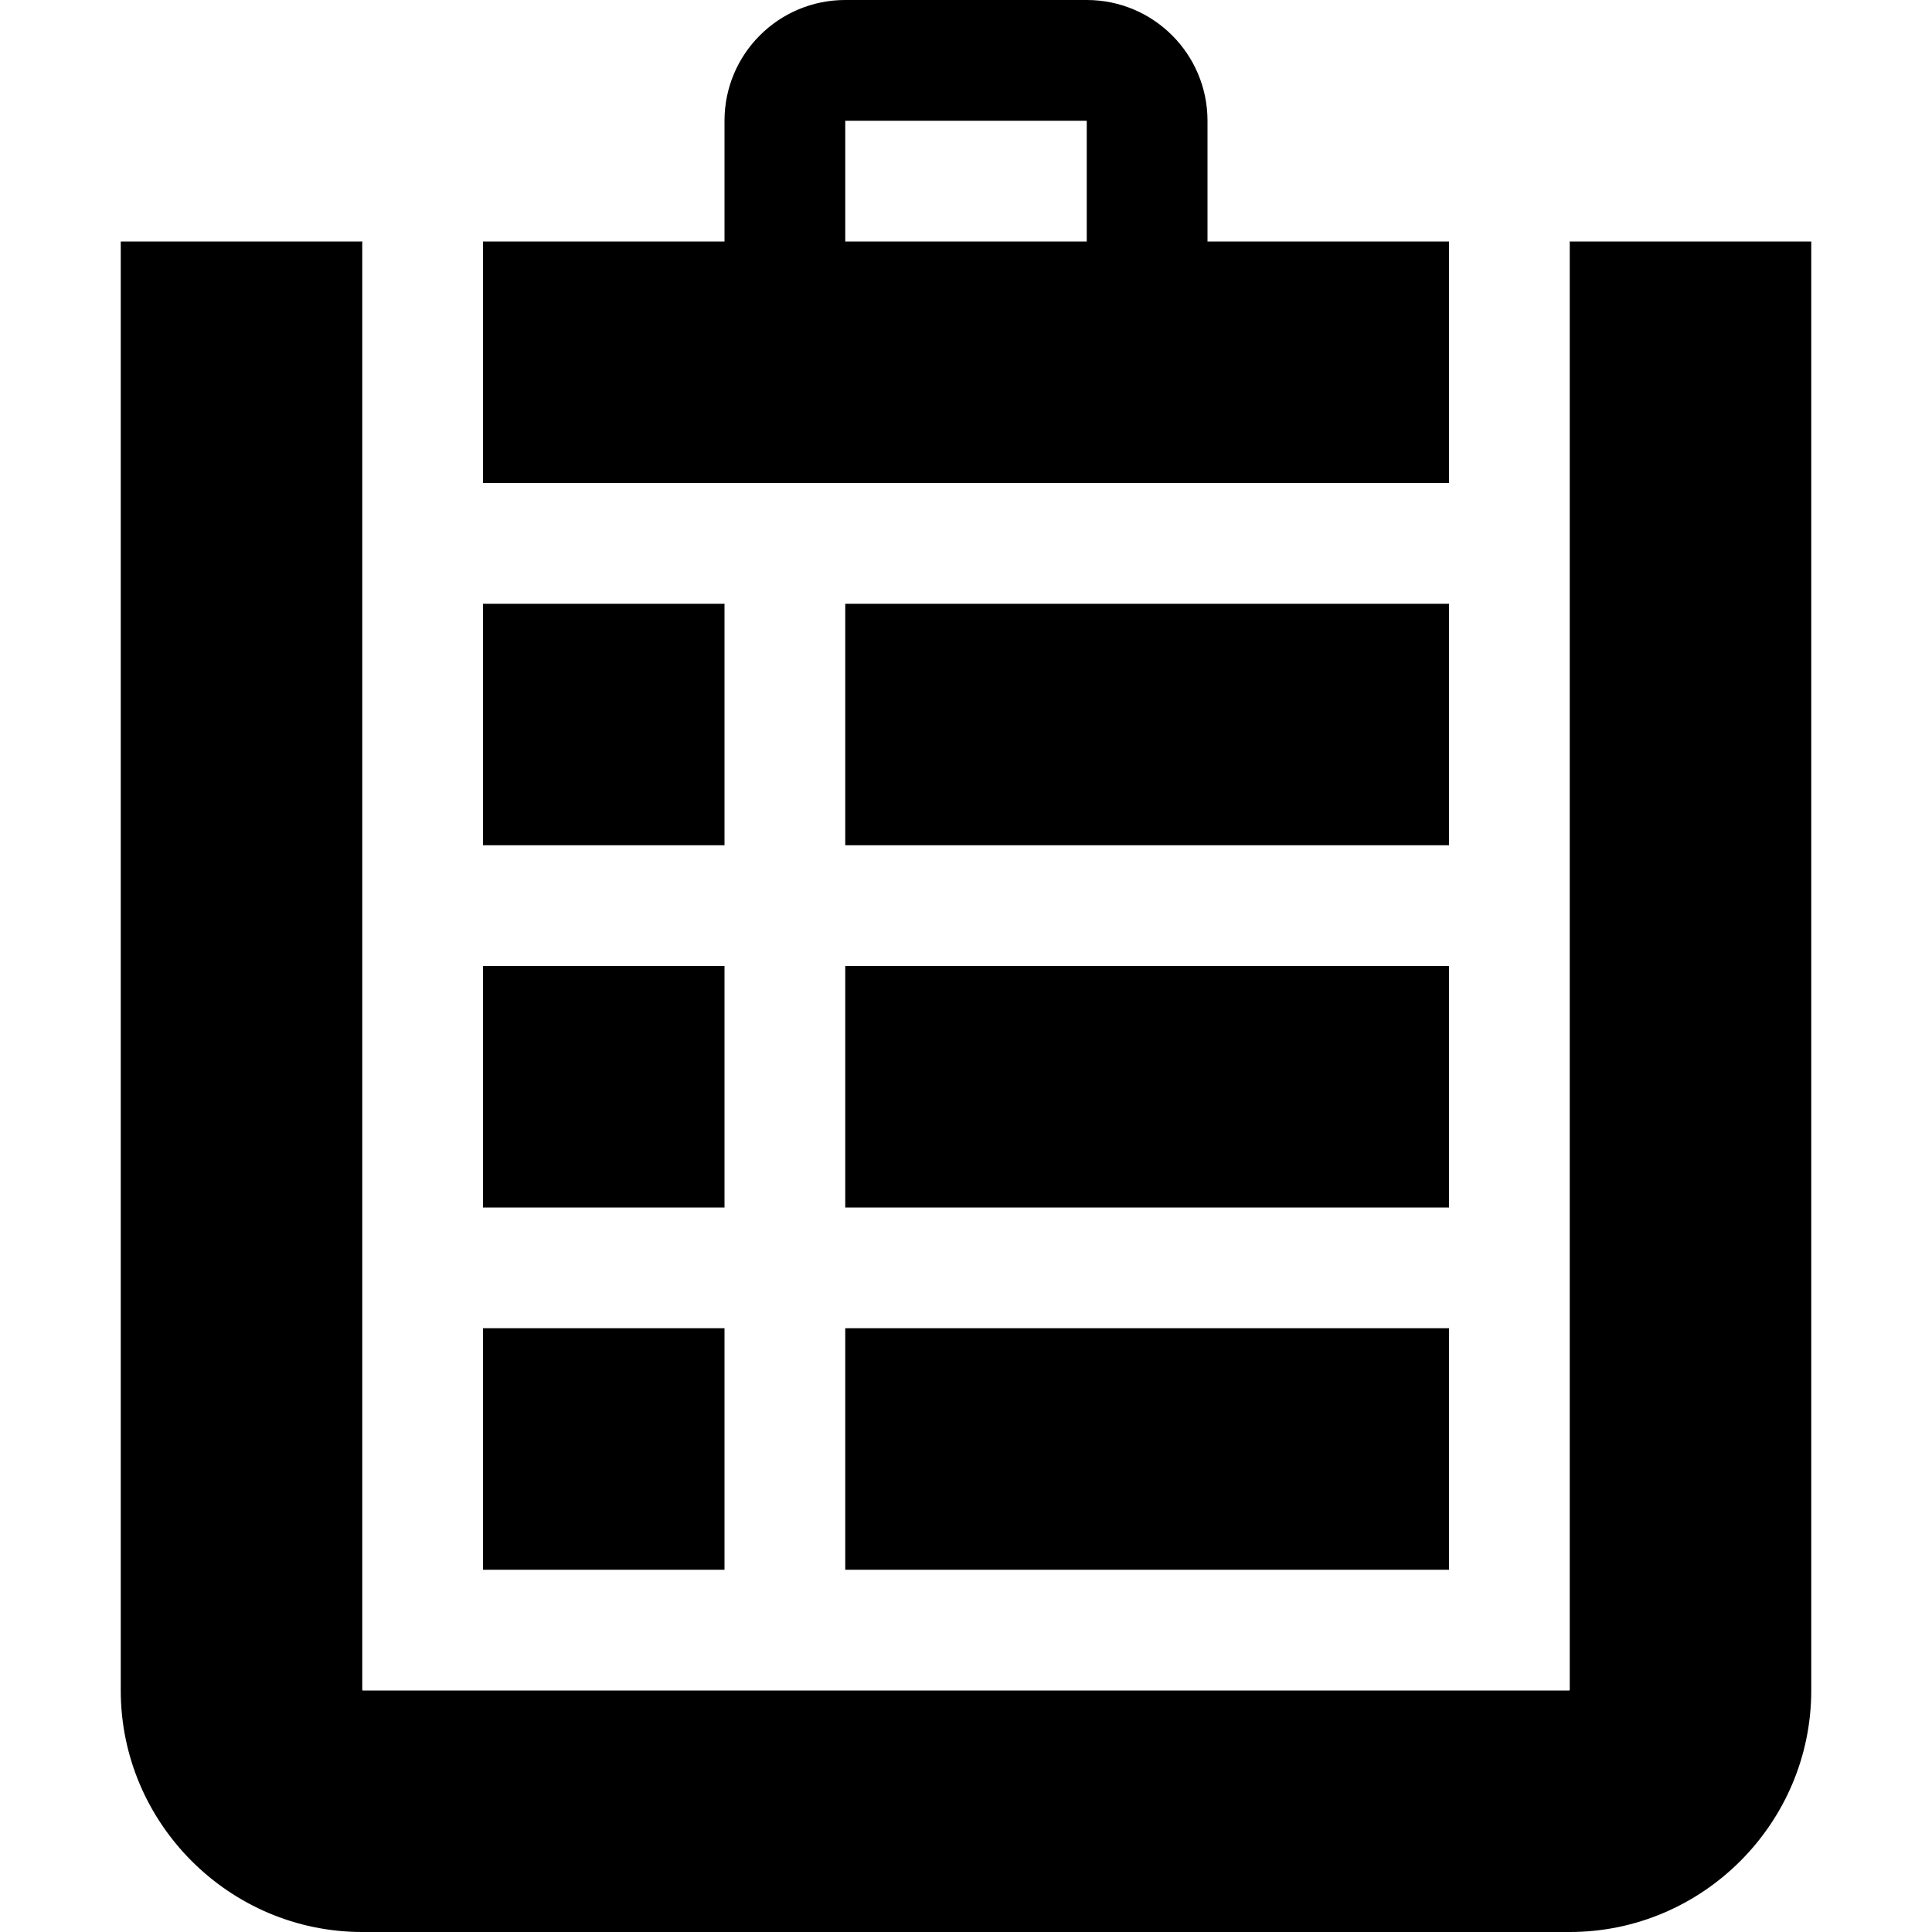
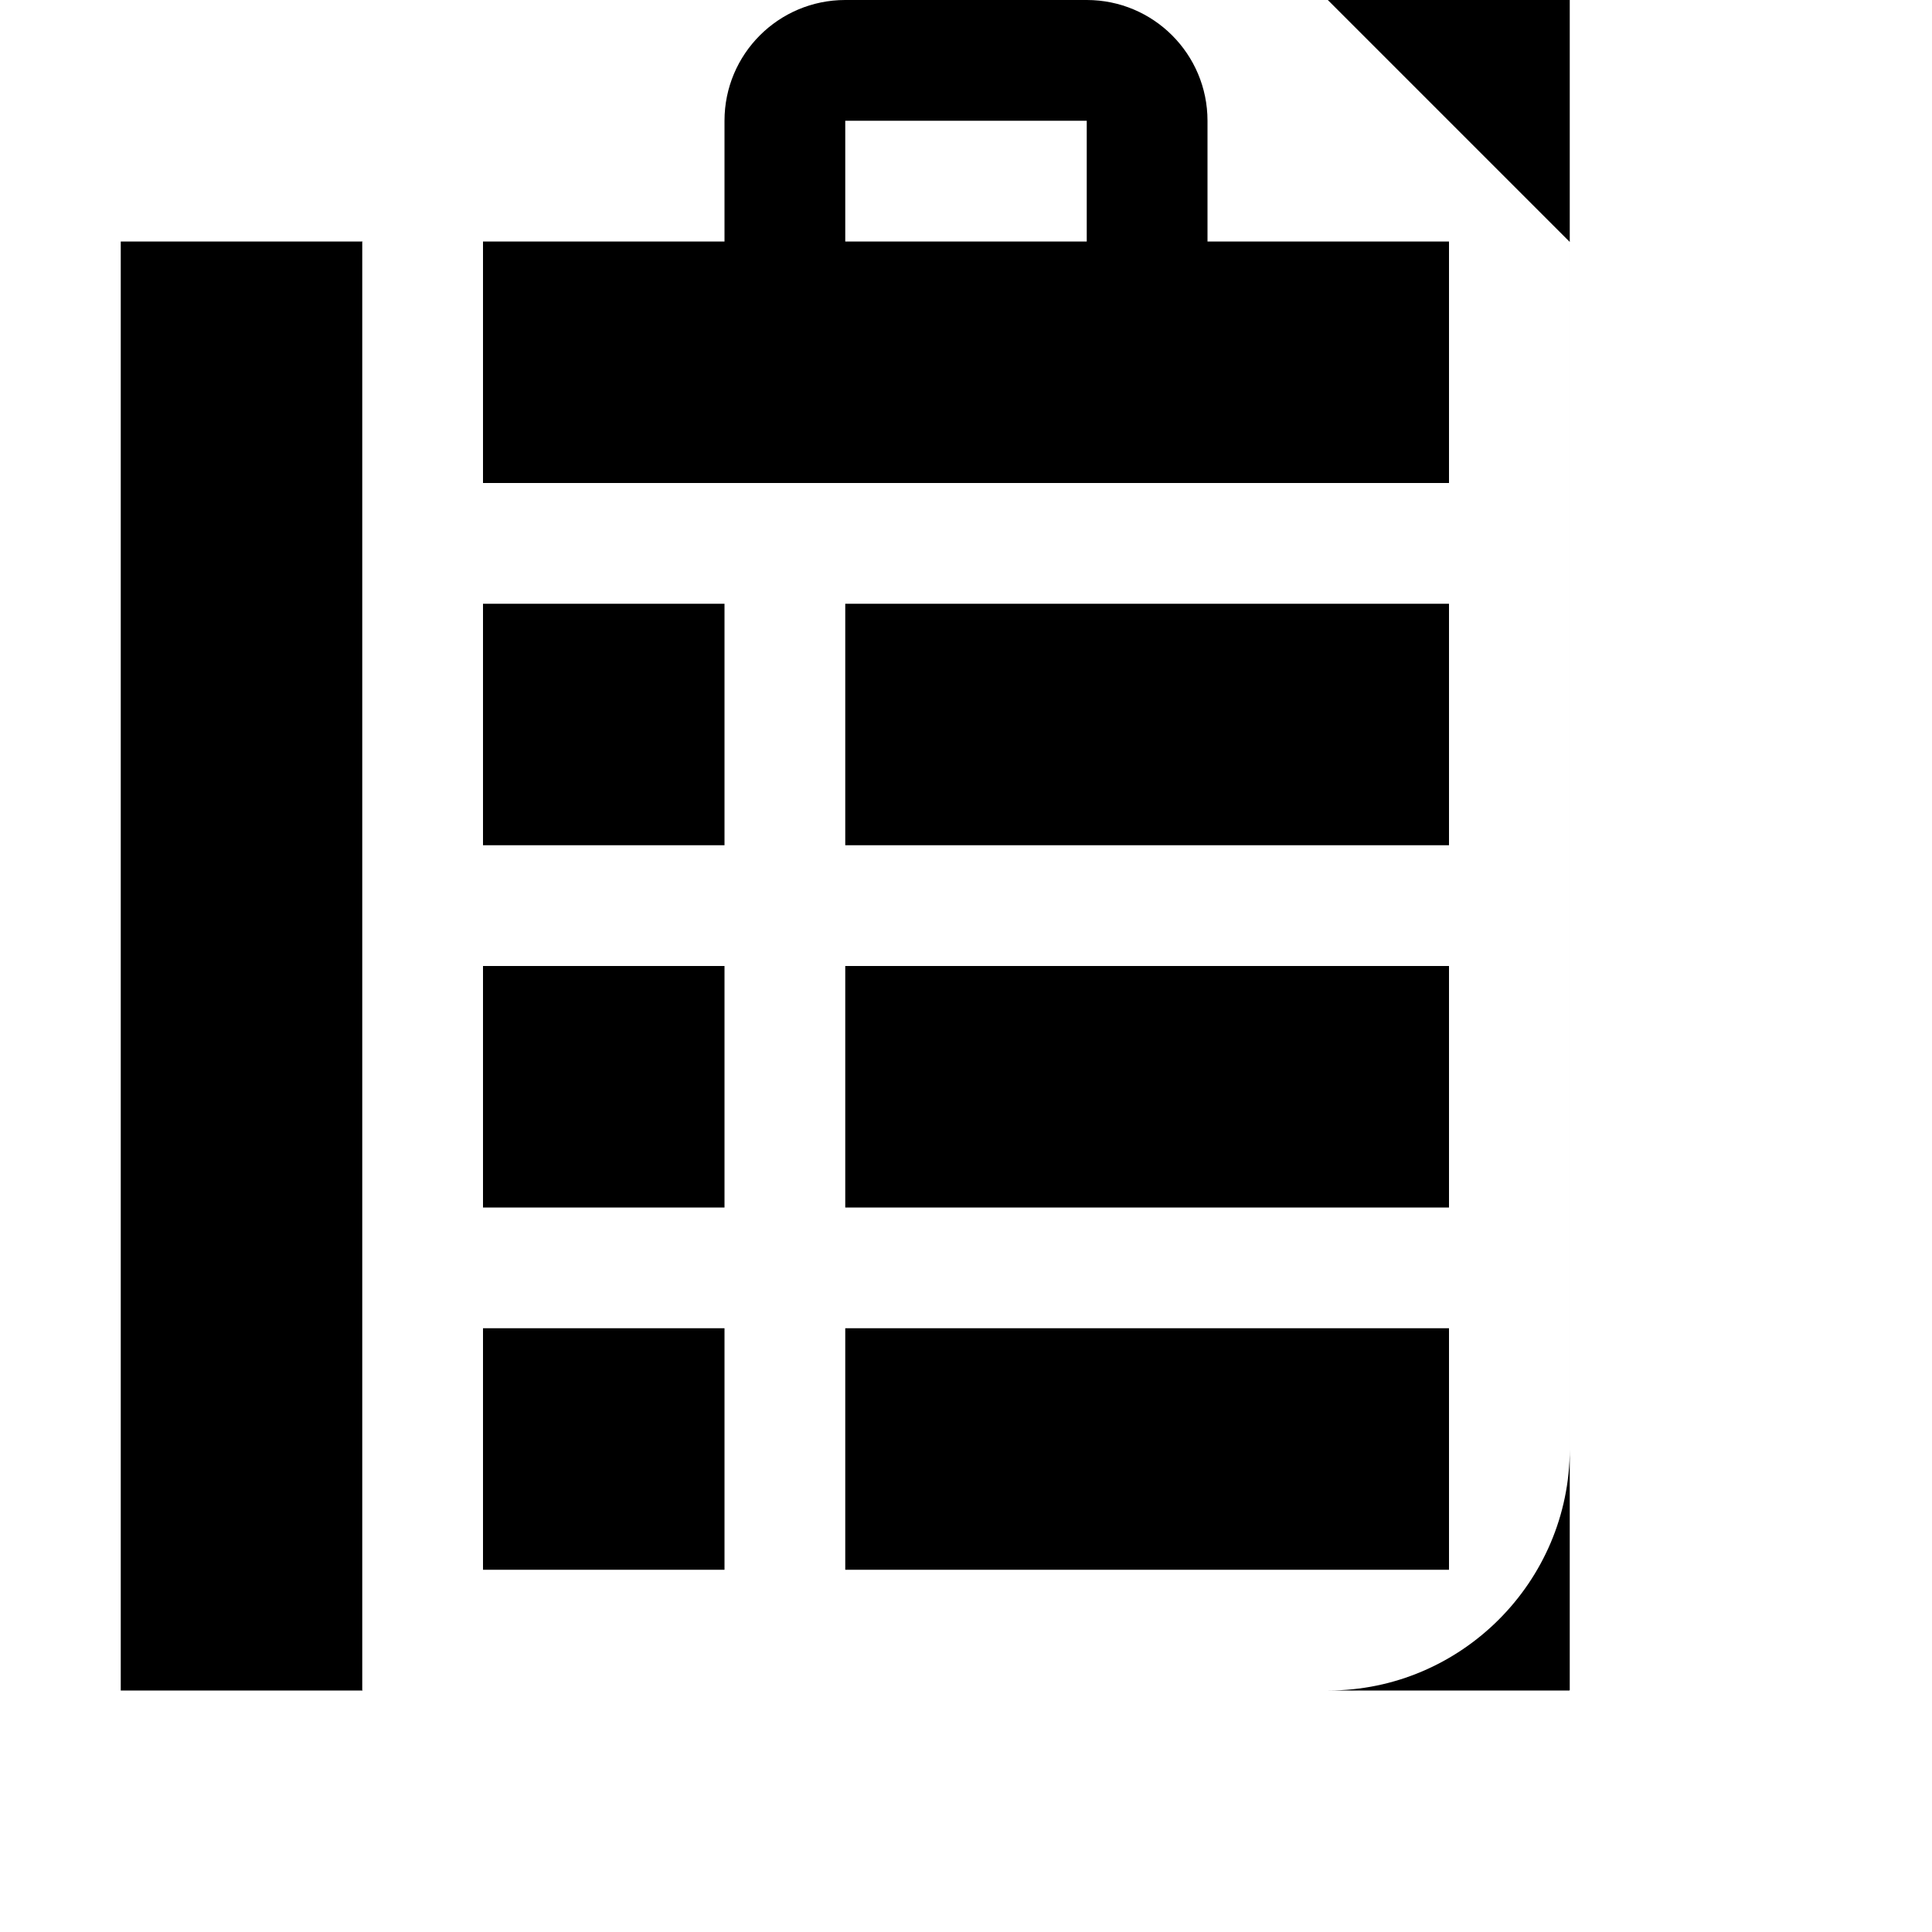
<svg xmlns="http://www.w3.org/2000/svg" viewBox="0 0 512 512">
-   <path d="M415.886 64l.114.115v383.771l-.114.114h-319.772l-.114-.114v-383.772l.115-.114h-64.115v384c0 35.2 28.8 64 64 64h320c35.2 0 64-28.8 64-64v-384h-64.114zm-287.886 96h64v64h-64zm96 0h160v64h-160zm-96 96h64v64h-64zm96 0h160v64h-160zm-96 96h64v64h-64zm96 0h160v64h-160zm96-288v-32c0-17.673-14.327-32-32-32h-64c-17.673 0-32 14.327-32 32v32h-64v64h256v-64h-64zm-32 0h-64v-32h64v32z" />
+   <path d="M415.886 64l.114.115v383.771l-.114.114h-319.772l-.114-.114v-383.772l.115-.114h-64.115v384h320c35.2 0 64-28.8 64-64v-384h-64.114zm-287.886 96h64v64h-64zm96 0h160v64h-160zm-96 96h64v64h-64zm96 0h160v64h-160zm-96 96h64v64h-64zm96 0h160v64h-160zm96-288v-32c0-17.673-14.327-32-32-32h-64c-17.673 0-32 14.327-32 32v32h-64v64h256v-64h-64zm-32 0h-64v-32h64v32z" />
</svg>